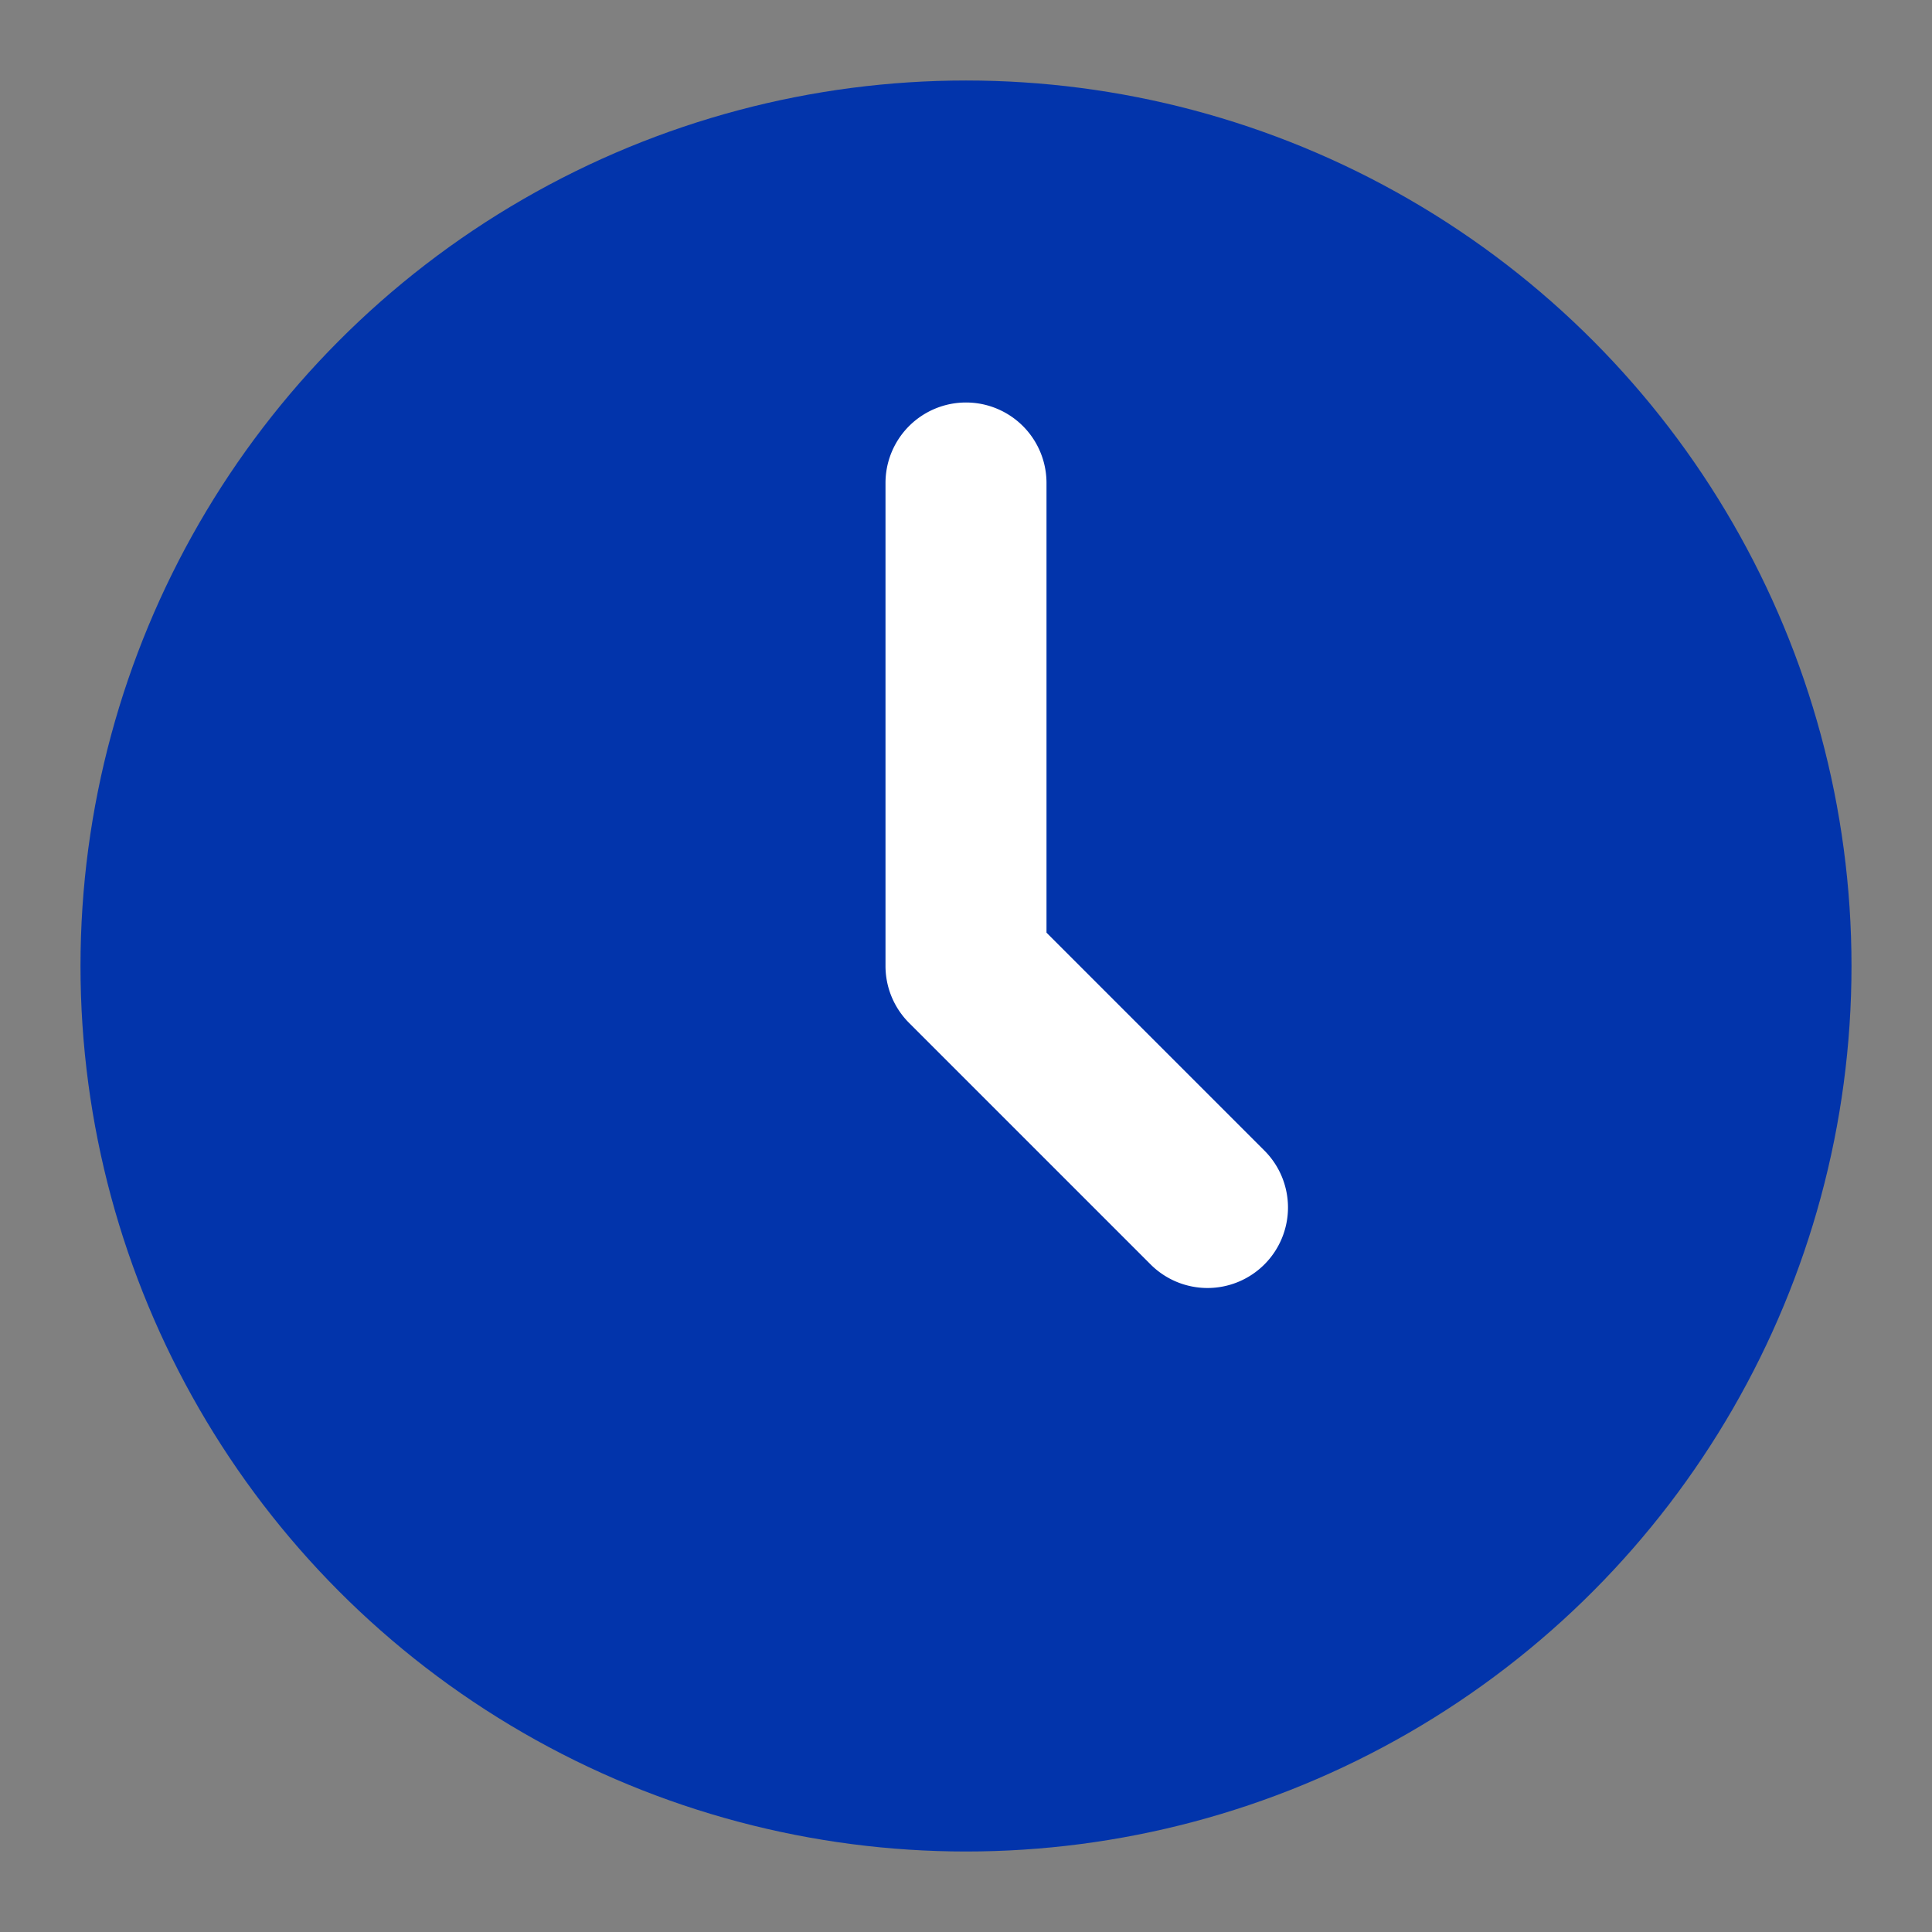
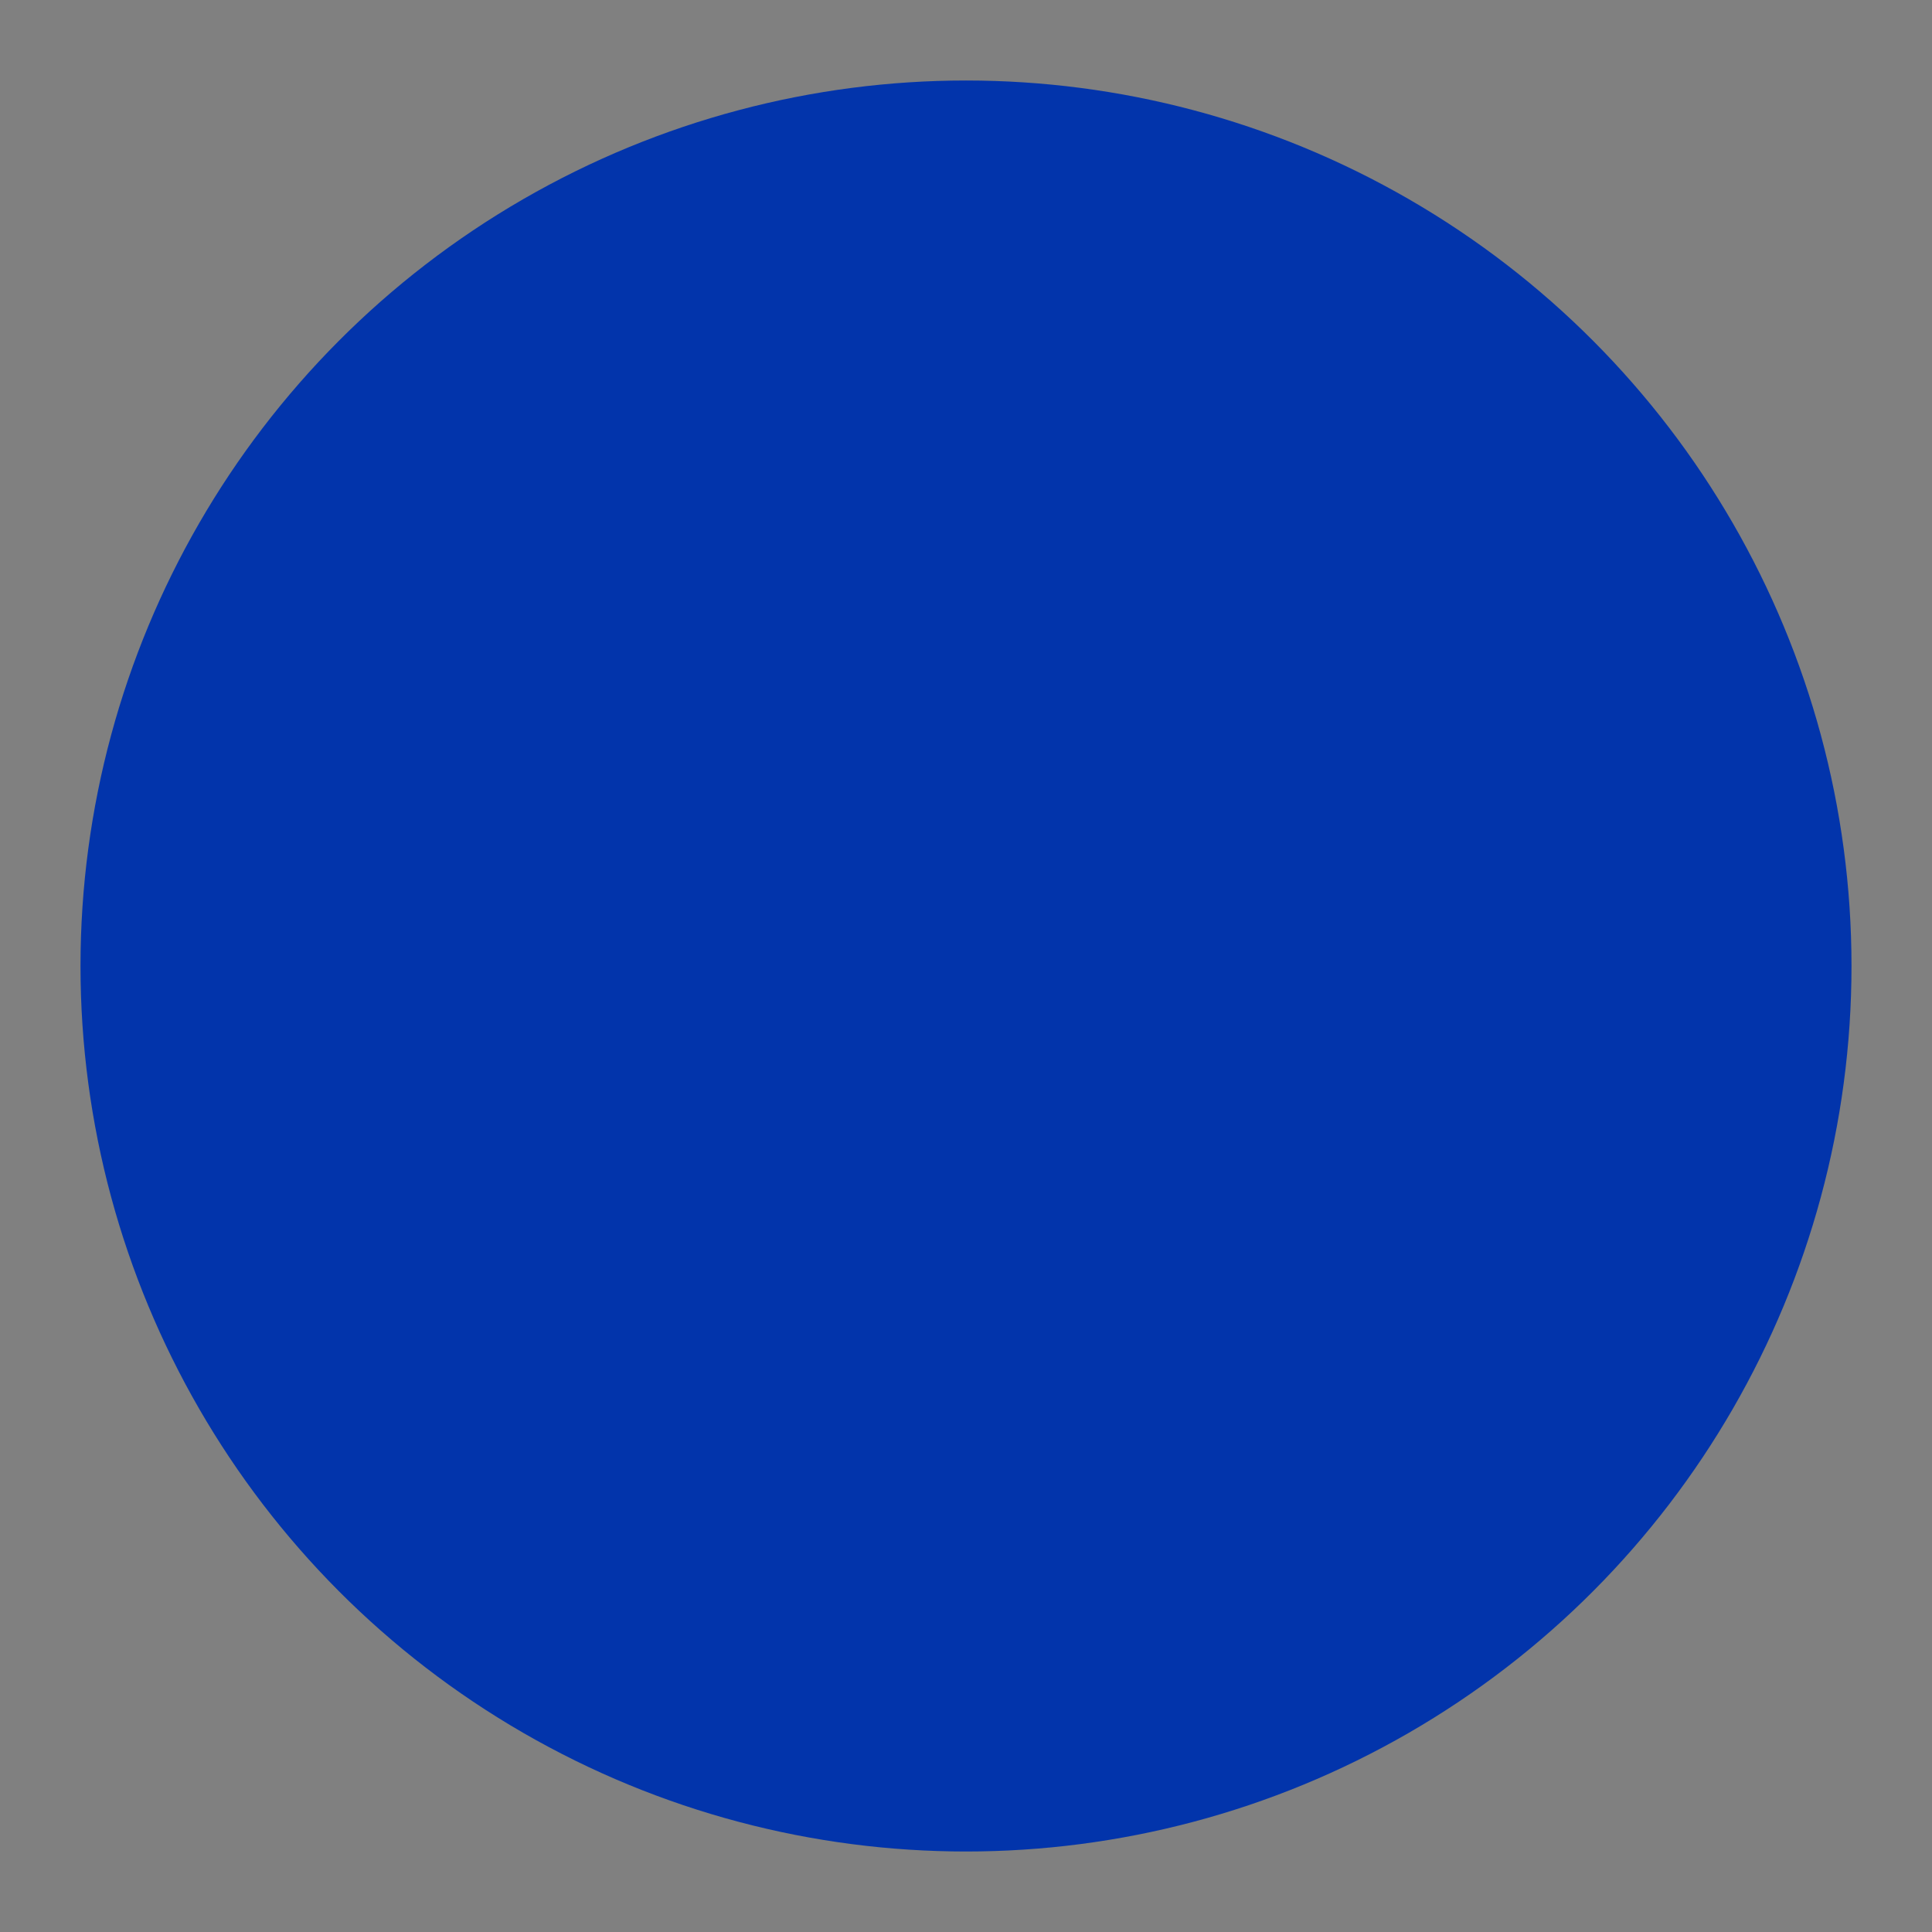
<svg xmlns="http://www.w3.org/2000/svg" id="Icons" viewBox="0 0 24 24">
  <rect x="0" y="0" width="24" height="24" fill="#808080" stroke="none" />
  <defs>
    <style>.cls-1{fill:url(#linear-gradient);}.cls-2{fill:#cffeff;}</style>
    <linearGradient gradientUnits="userSpaceOnUse" id="linear-gradient" x1="12" x2="12" y1="0.915" y2="23.13">
      <stop offset="0" stop-color="#0234ab" stop-opacity="1" original-stop-color="#f56600" />
      <stop offset="1" stop-color="#0234ab" stop-opacity="1" original-stop-color="#f56600" />
    </linearGradient>
  </defs>
  <circle class="cls-1" cx="12" cy="12" r="11" />
-   <path d="M15,16a1,1,0,0,1-.707-.293l-3-3A1,1,0,0,1,11,12V6a1,1,0,0,1,2,0v5.586l2.707,2.707A1,1,0,0,1,15,16Z" fill="#ffffff" opacity="1" original-fill="#ffffff" />
</svg>